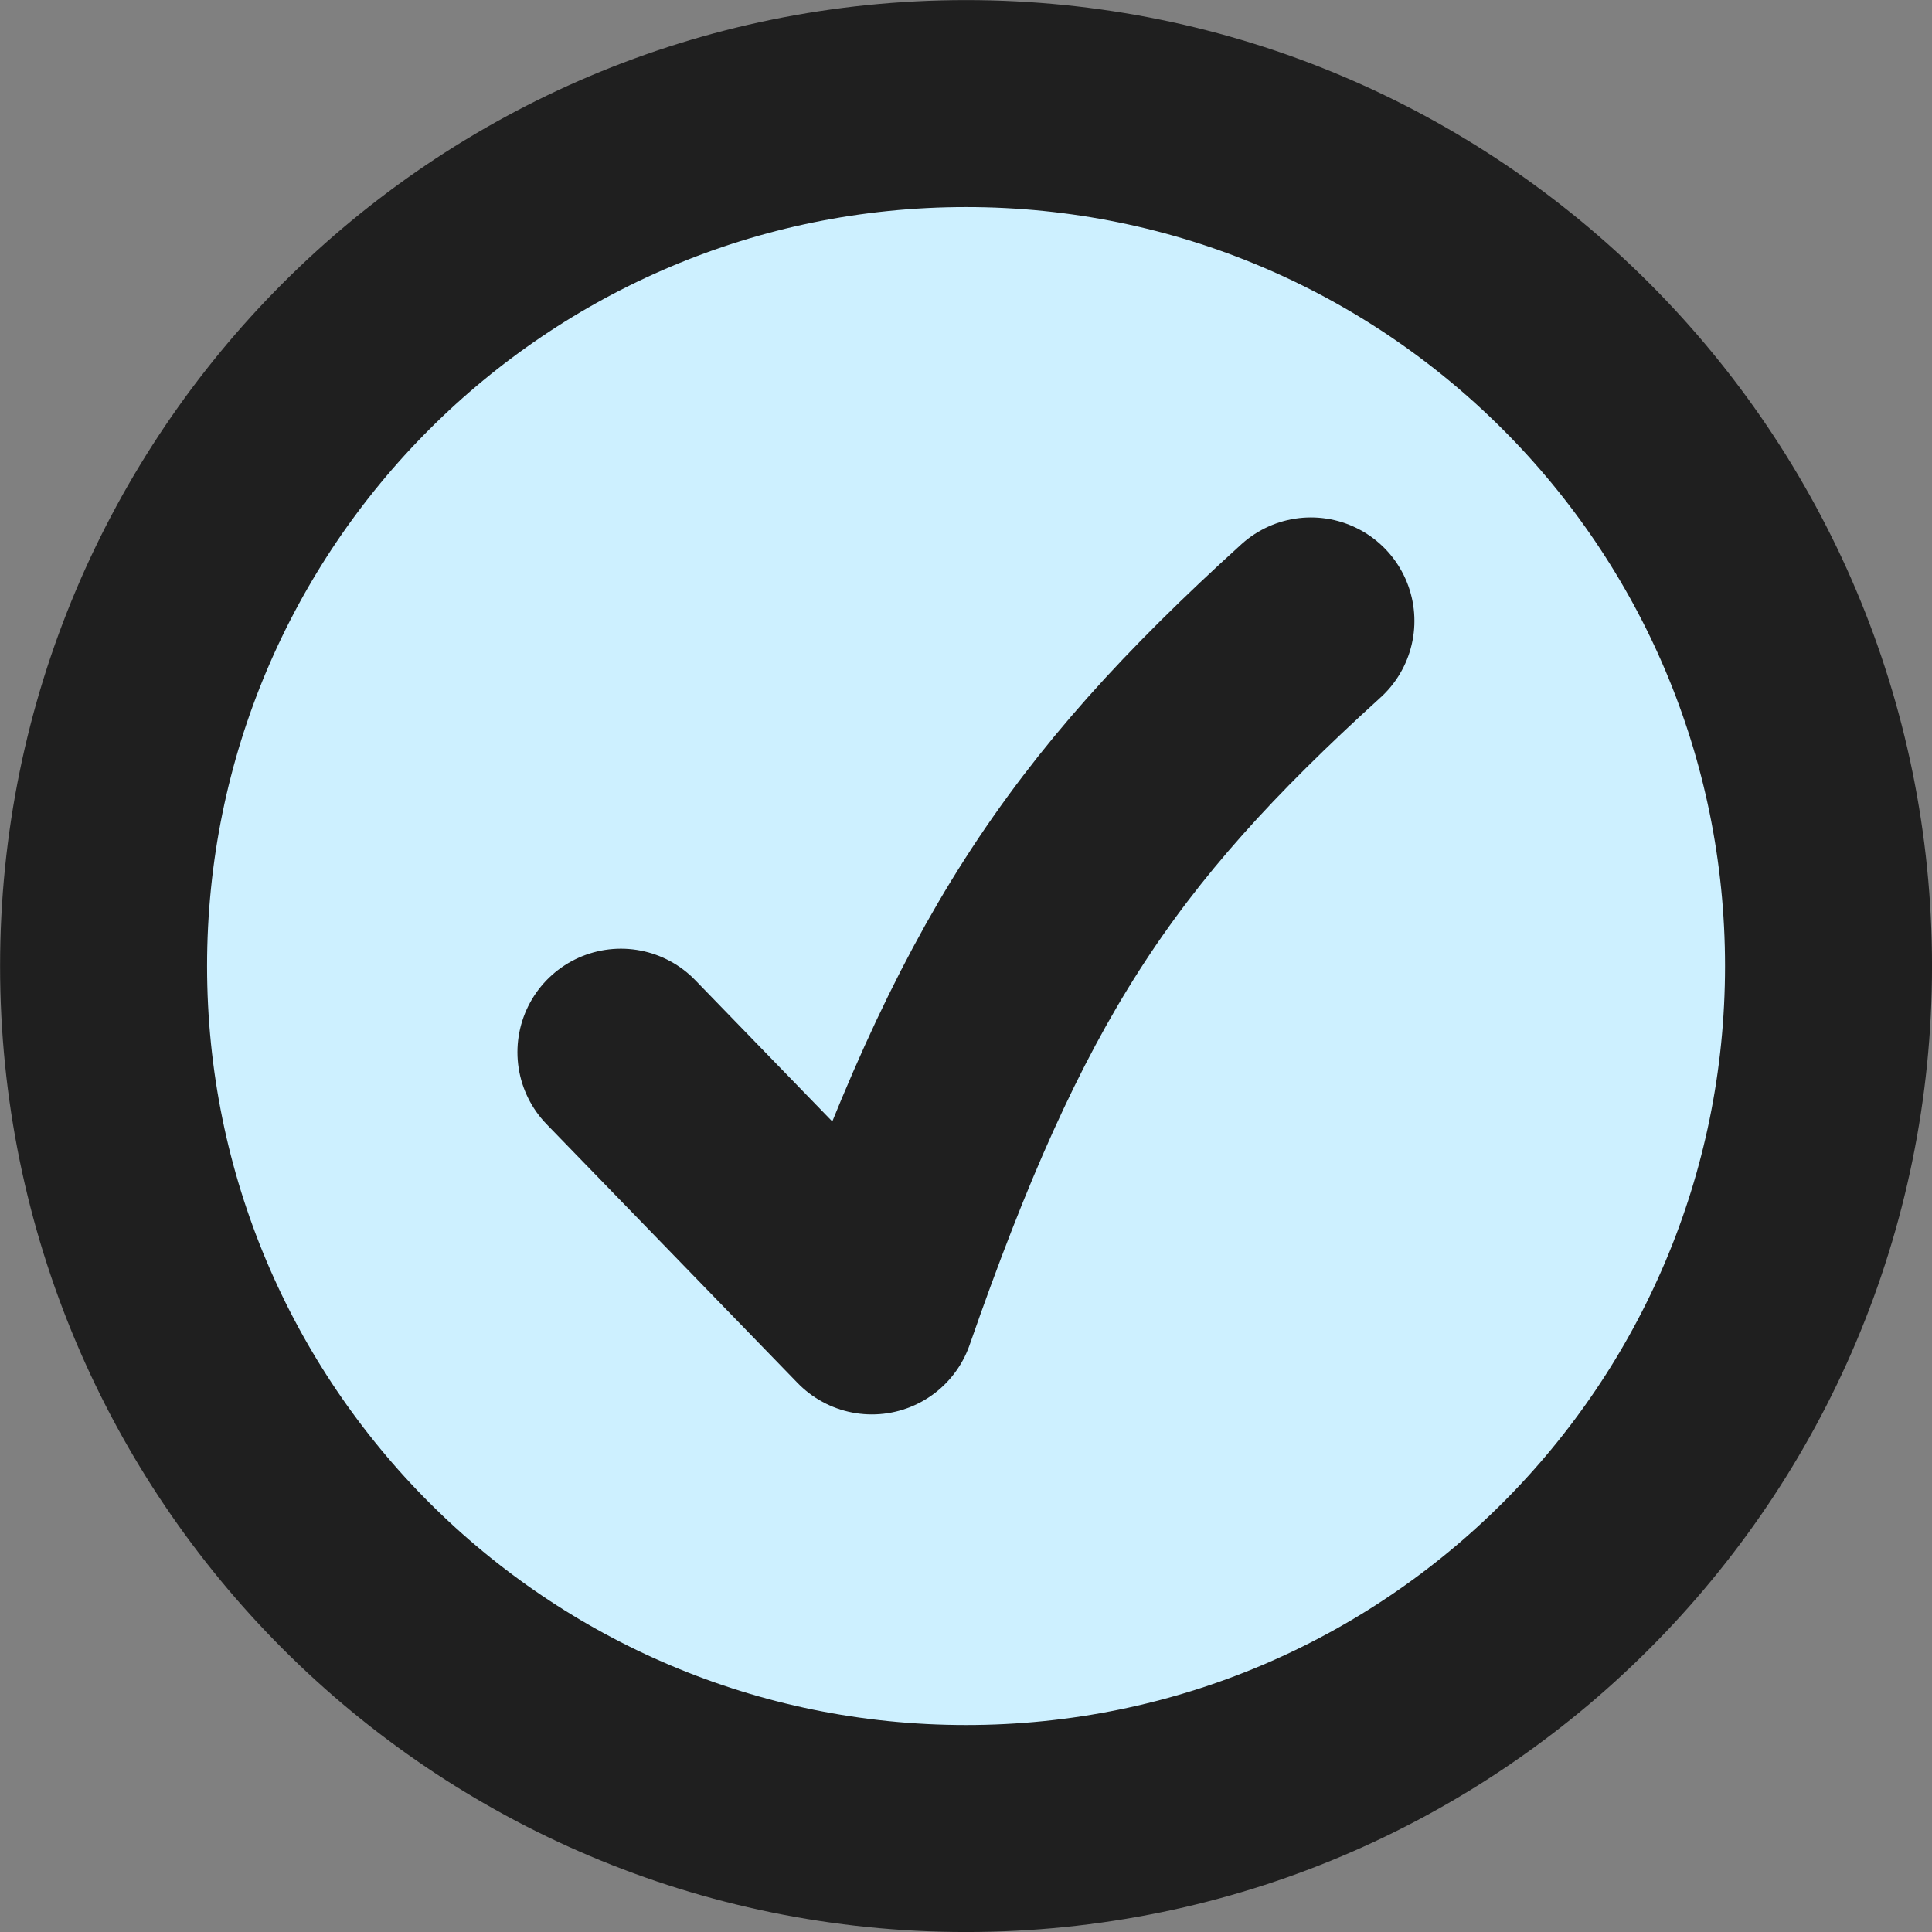
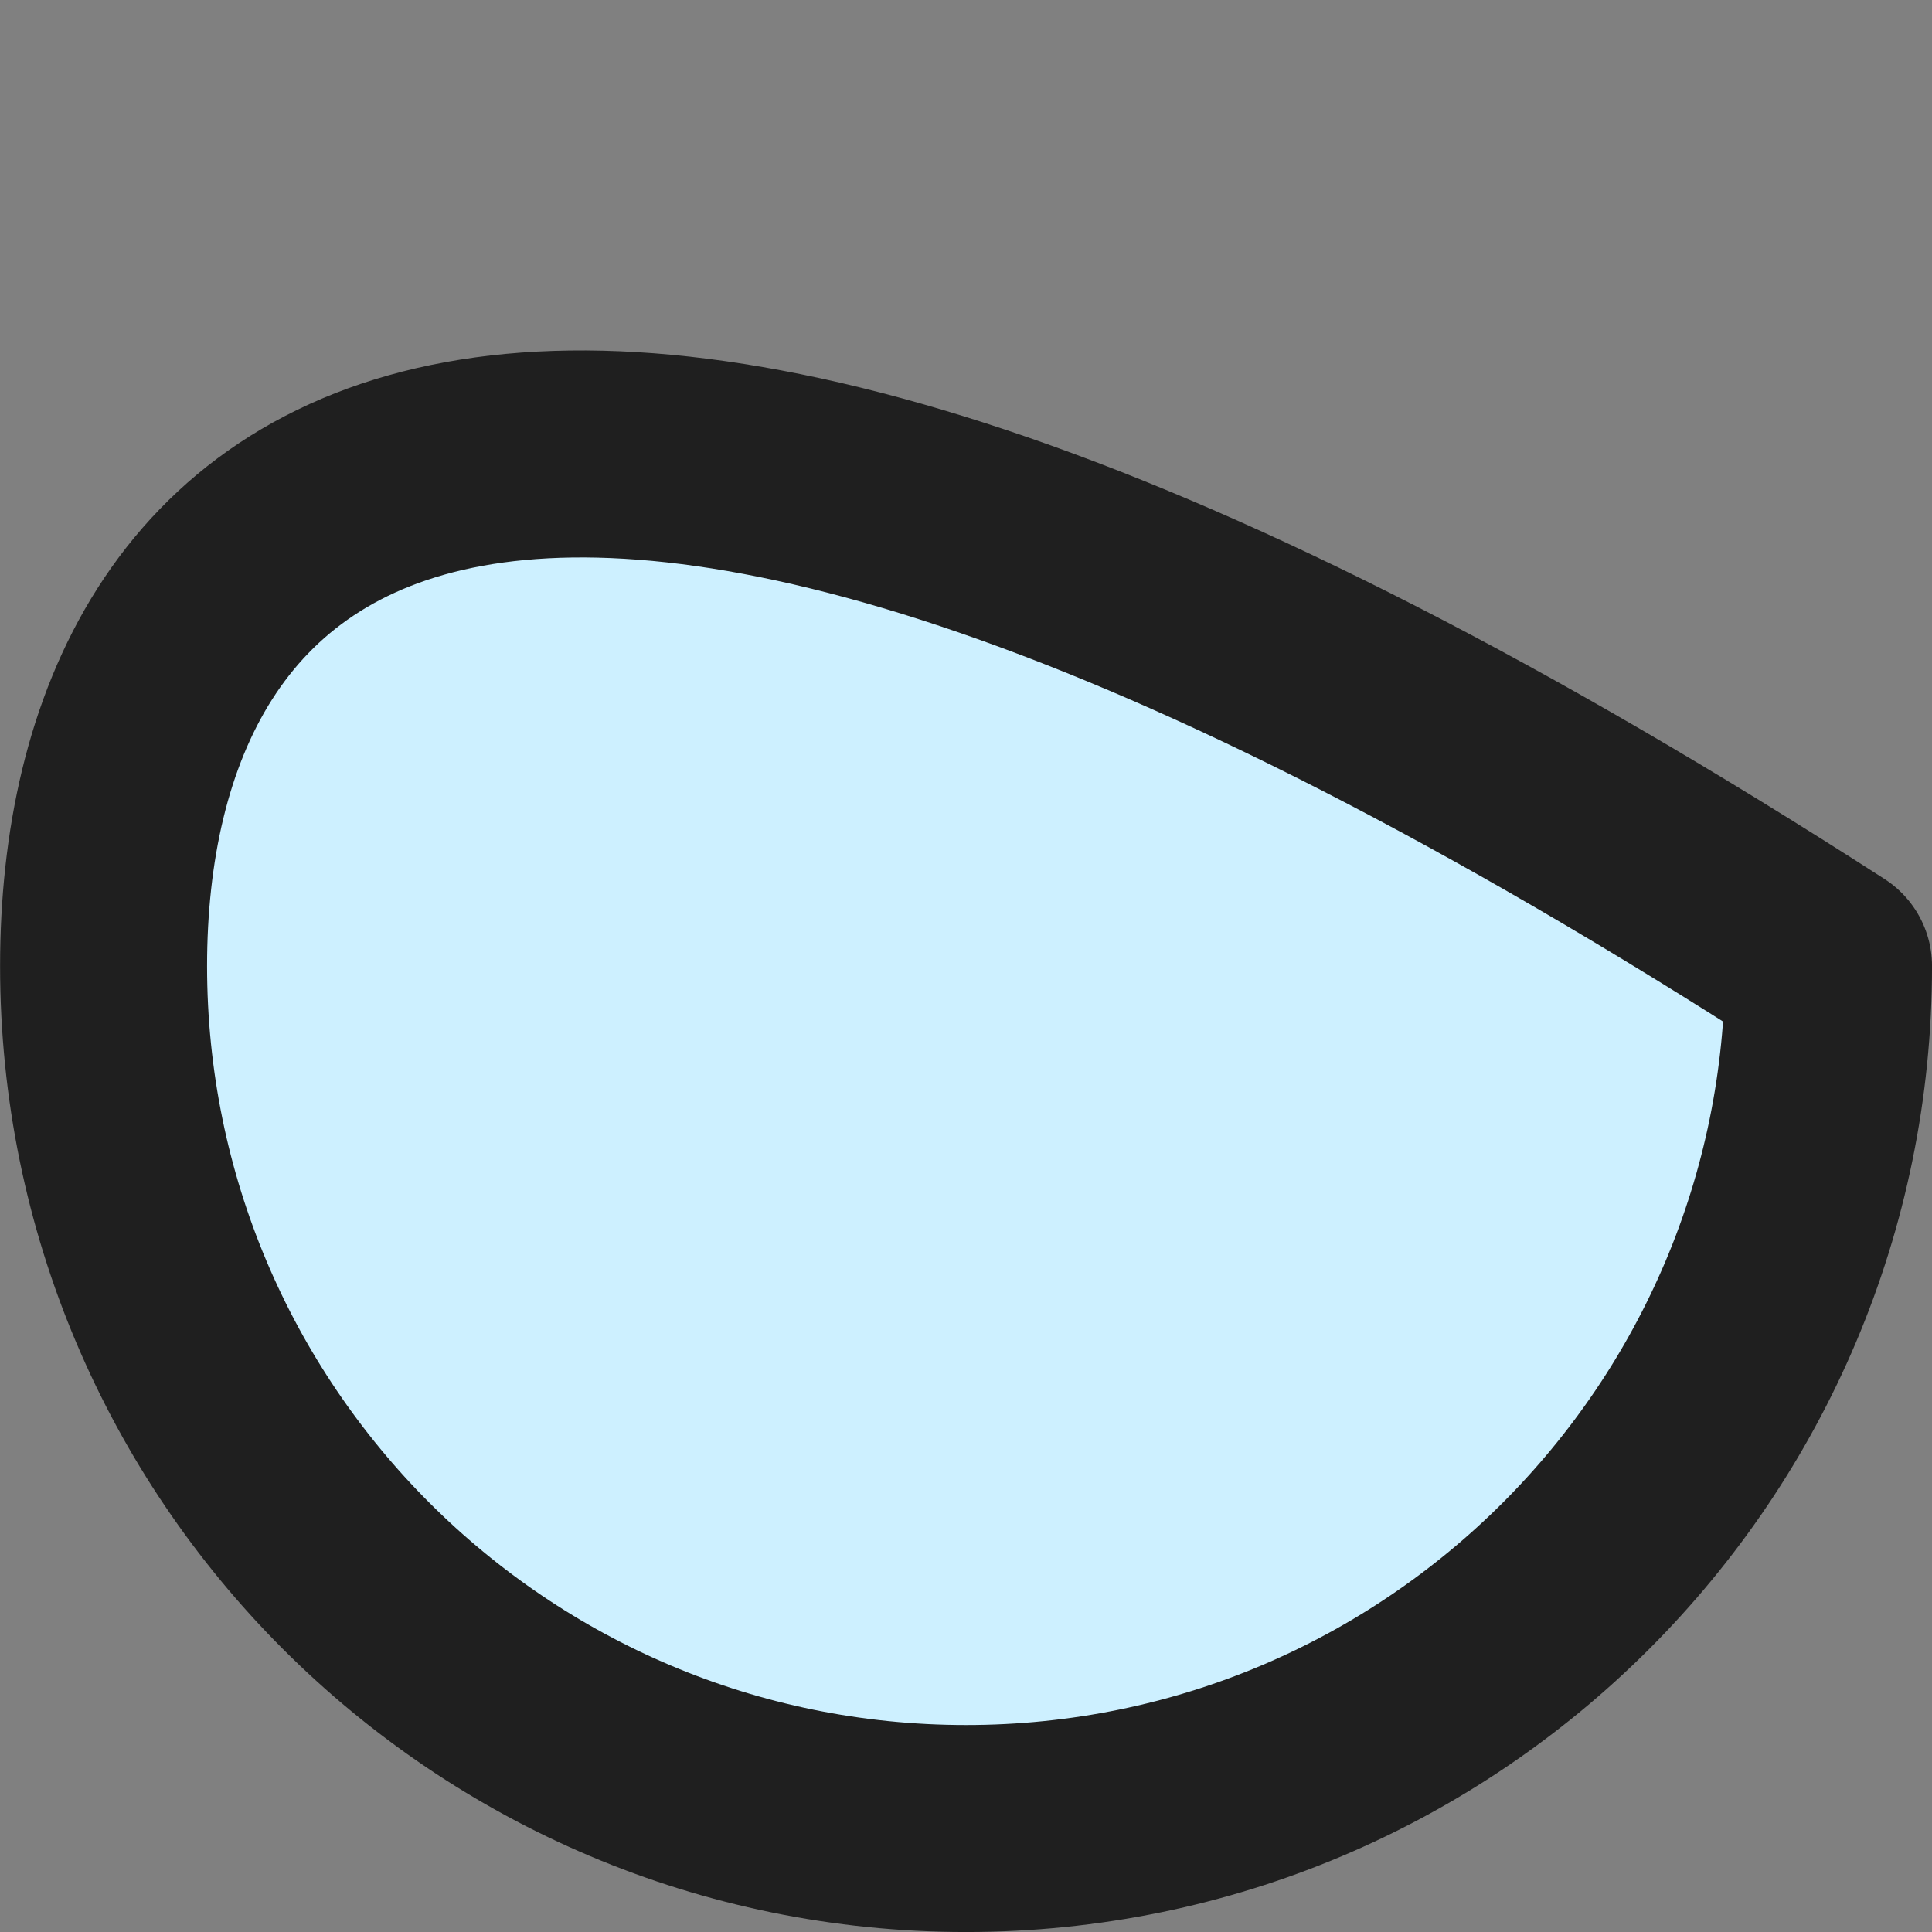
<svg xmlns="http://www.w3.org/2000/svg" width="36" height="36" viewBox="0 0 36 36" fill="none">
  <rect x="0" y="0" width="36" height="36" fill="#808080" stroke="none" />
-   <path d="M18.001 34.072C26.877 34.072 34.072 26.877 34.072 18.001C34.072 9.125 26.877 1.93 18.001 1.93C9.125 1.93 1.93 9.125 1.93 18.001C1.93 26.877 9.125 34.072 18.001 34.072Z" fill="#CDF0FF" stroke="#1F1F1F" stroke-width="3.857" stroke-linecap="round" stroke-linejoin="round" />
-   <path d="M11.57 19.606L16.246 24.427C18.446 18.108 20.278 15.335 24.427 11.57" stroke="#1F1F1F" stroke-width="3.857" stroke-linecap="round" stroke-linejoin="round" />
+   <path d="M18.001 34.072C26.877 34.072 34.072 26.877 34.072 18.001C9.125 1.93 1.93 9.125 1.93 18.001C1.93 26.877 9.125 34.072 18.001 34.072Z" fill="#CDF0FF" stroke="#1F1F1F" stroke-width="3.857" stroke-linecap="round" stroke-linejoin="round" />
  <script />
</svg>